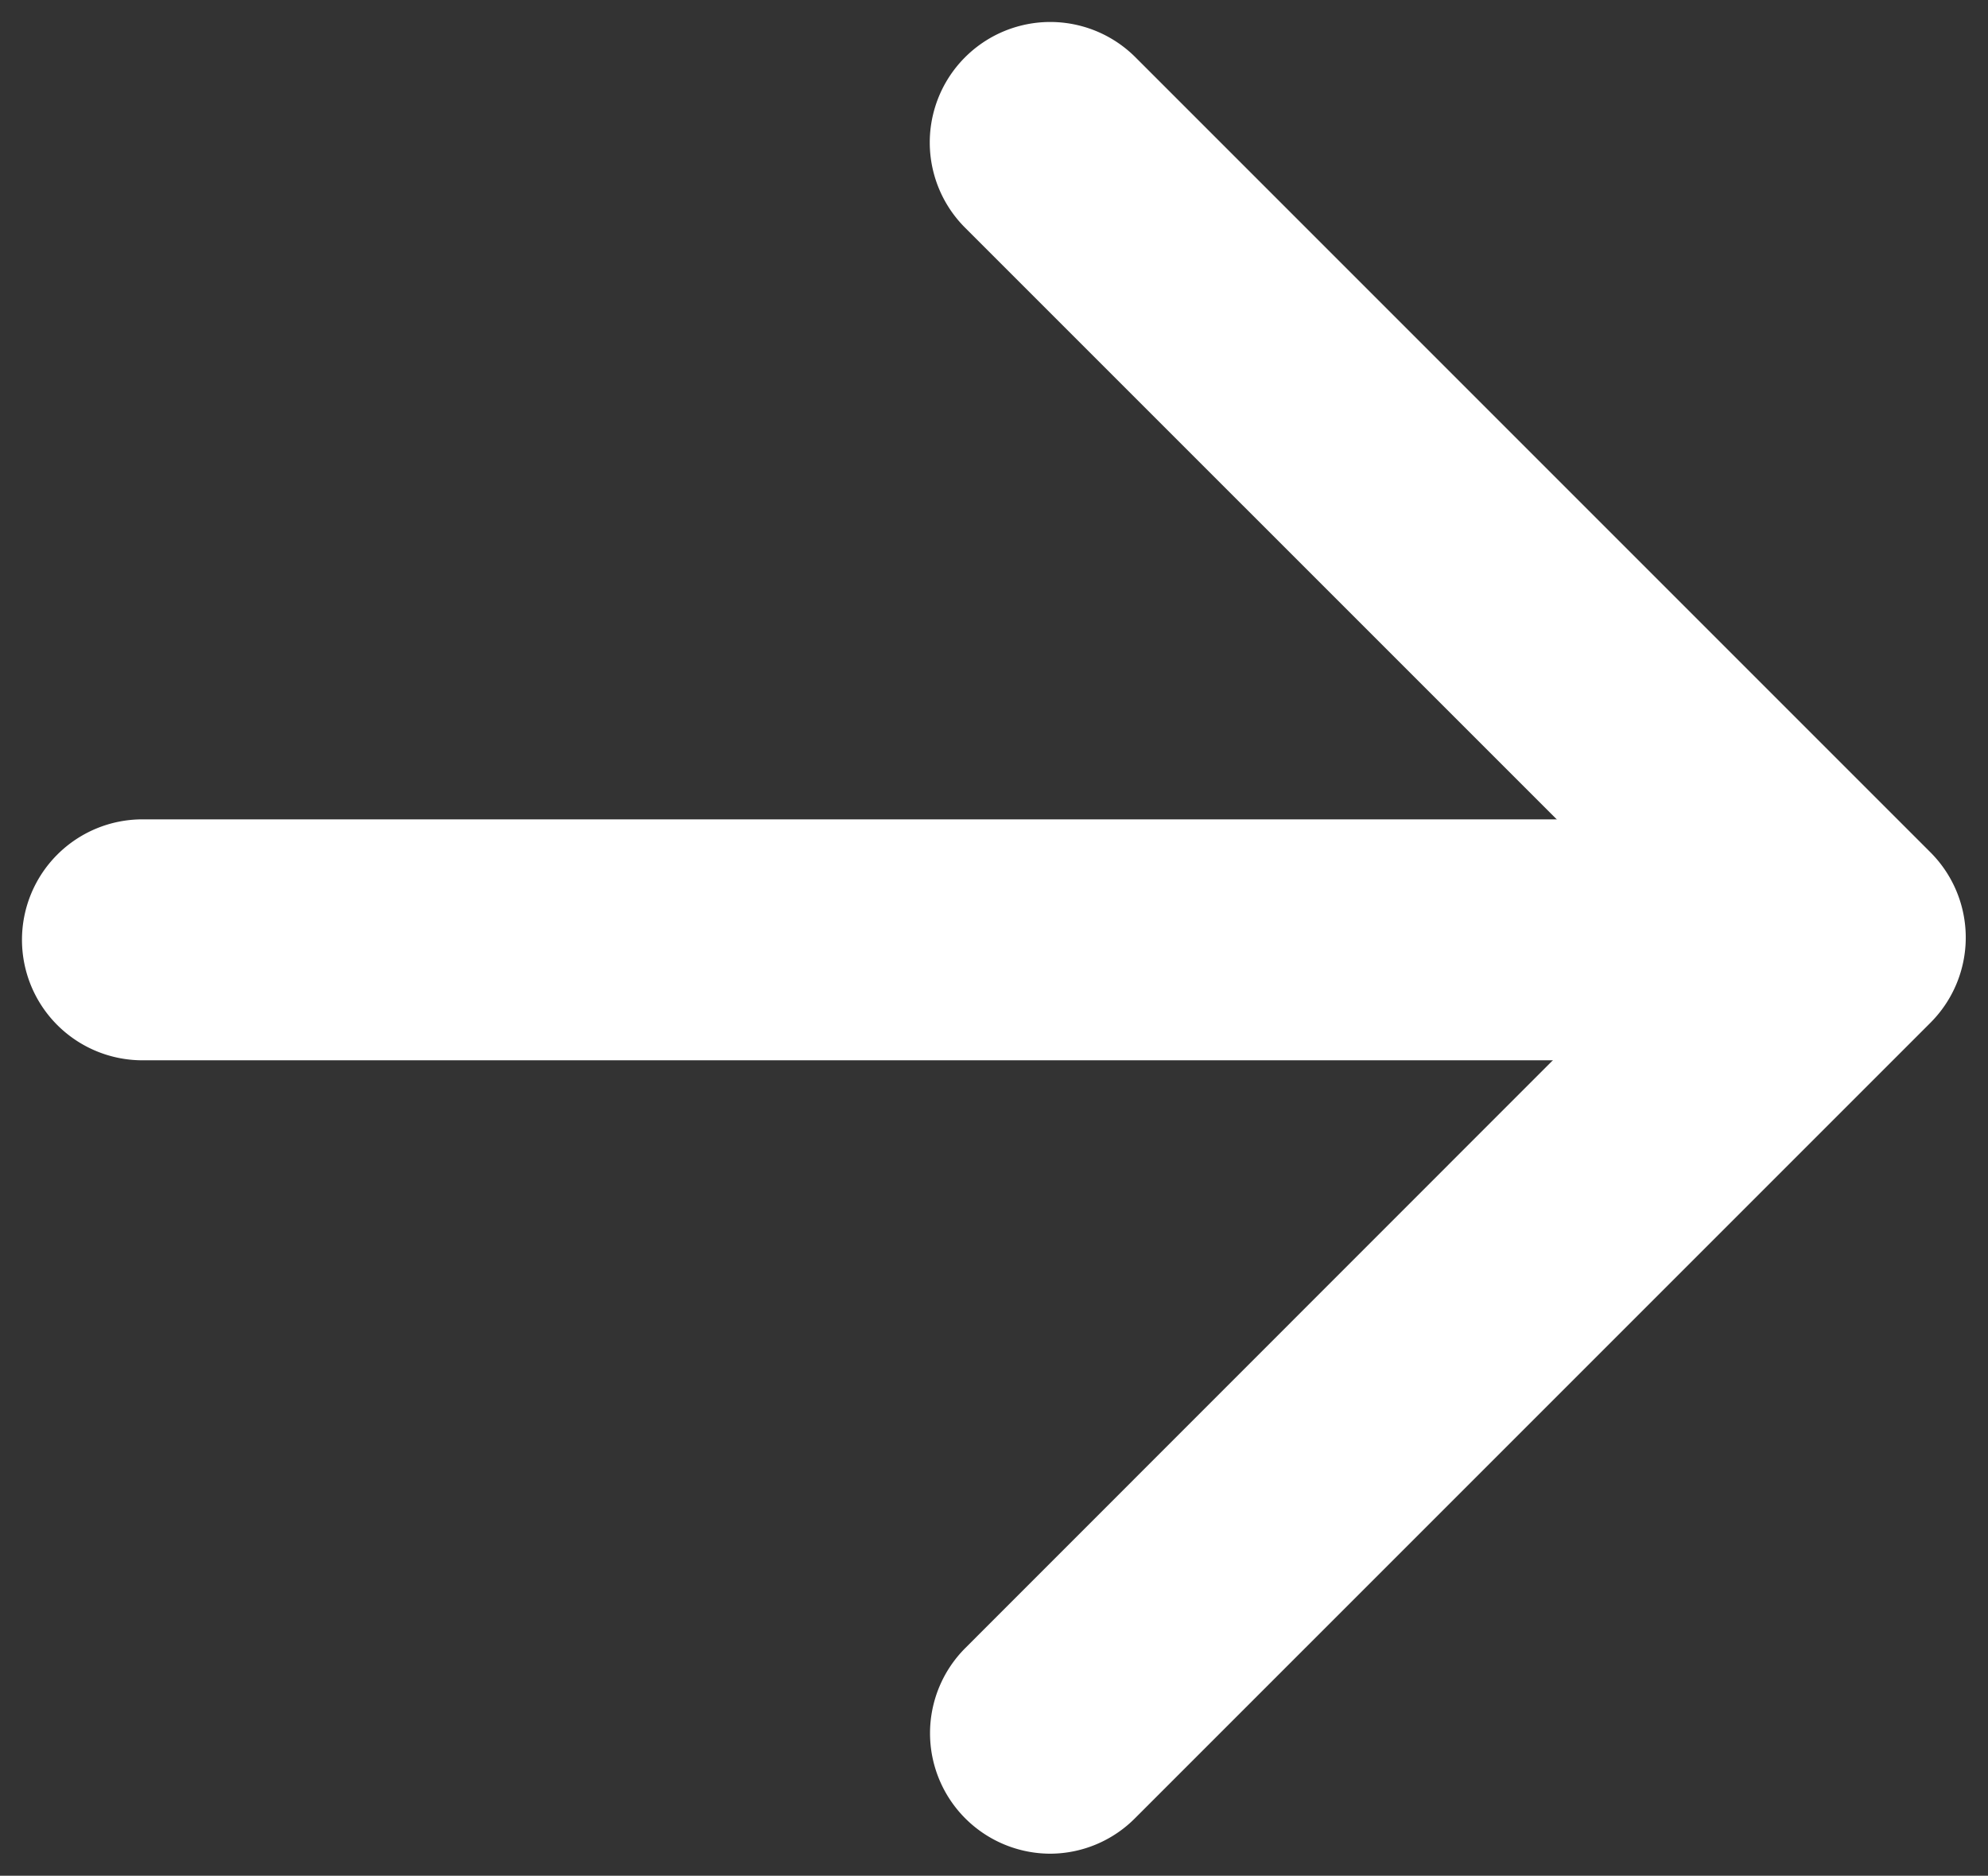
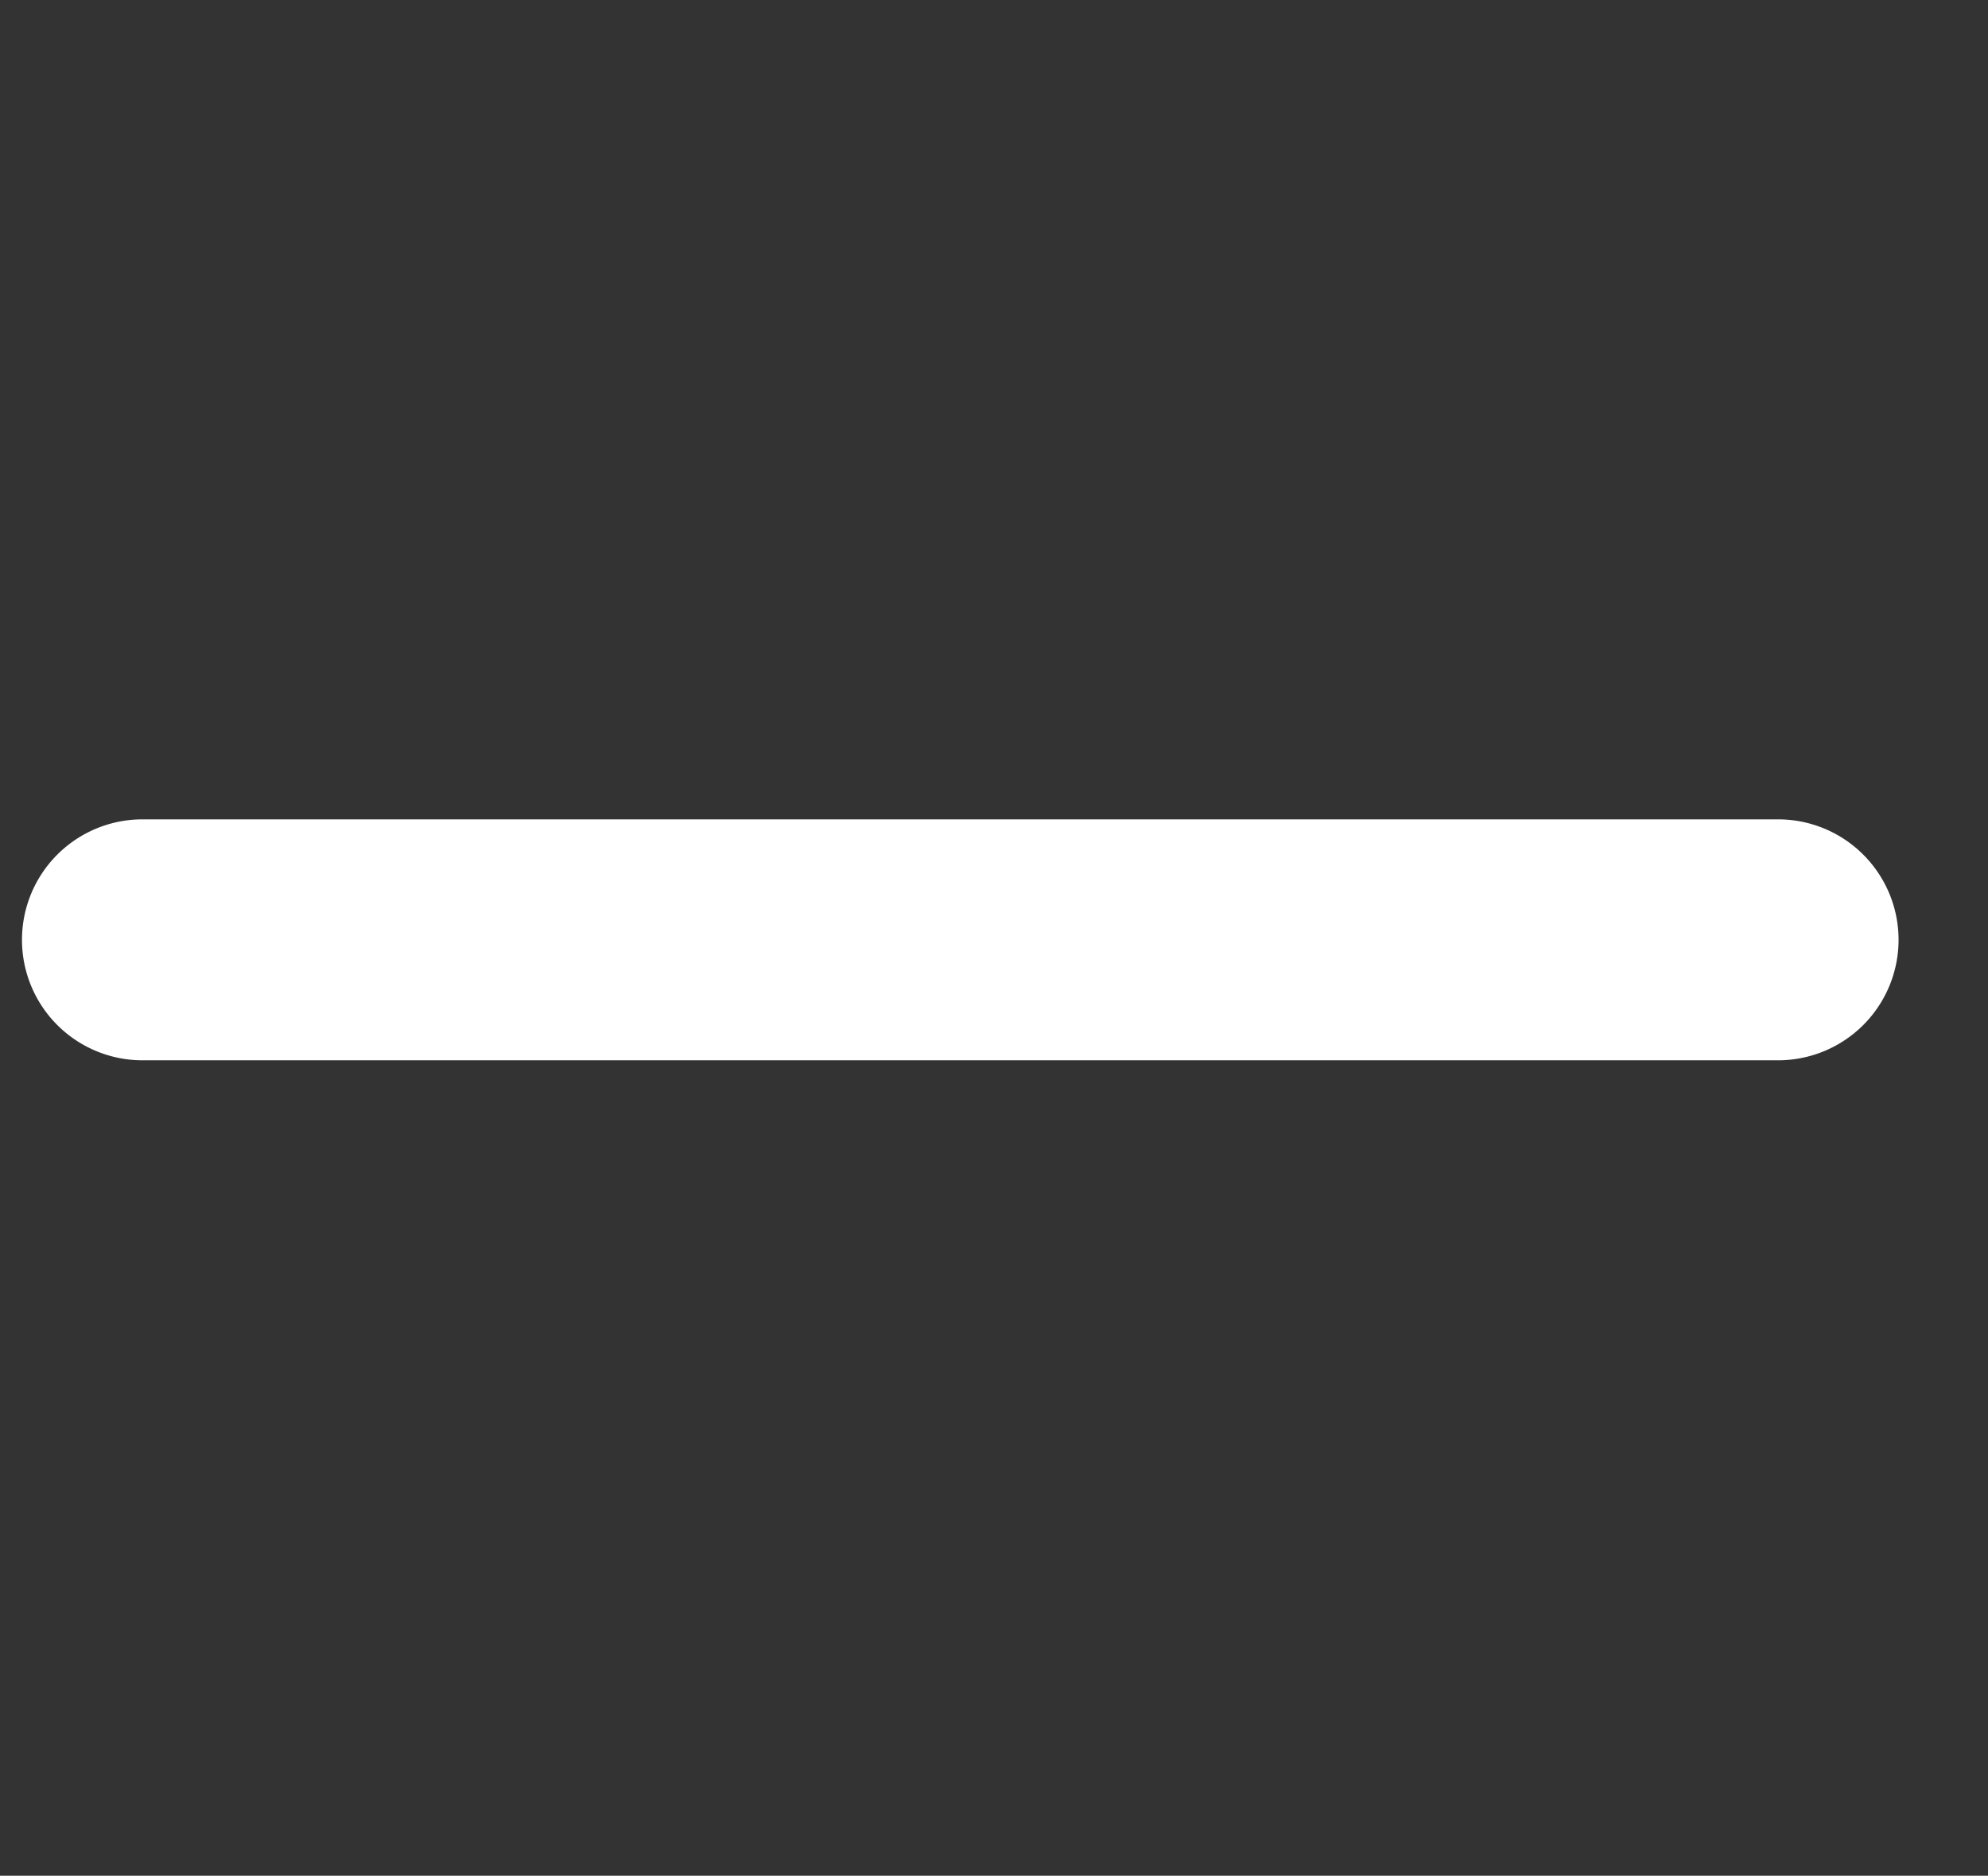
<svg xmlns="http://www.w3.org/2000/svg" width="33.007" height="31.141" viewBox="0 0 33.007 31.141">
  <rect x="0" y="0" width="33.007" height="31.141" fill="#333333" stroke="none" />
  <defs>
    <clipPath id="clip-path">
      <rect id="長方形_4934" data-name="長方形 4934" width="33.007" height="31.141" fill="none" stroke="#fff" stroke-linecap="round" stroke-width="4" />
    </clipPath>
  </defs>
  <g id="btn-project-arrow" clip-path="url(#clip-path)">
-     <path id="パス_41621" data-name="パス 41621" d="M14.743,30.41A2,2,0,0,1,13.329,27L25.12,15.205,13.329,3.415A2,2,0,1,1,16.158.586l13.2,13.2a2,2,0,0,1,0,2.828l-13.2,13.2A1.994,1.994,0,0,1,14.743,30.41Z" transform="translate(2.694 0.365)" fill="#fff" />
-     <path id="線_105" data-name="線 105" d="M27.157,2H0A2,2,0,0,1-2,0,2,2,0,0,1,0-2H27.157a2,2,0,0,1,2,2A2,2,0,0,1,27.157,2Z" transform="translate(2.365 15.603)" fill="#fff" />
+     <path id="線_105" data-name="線 105" d="M27.157,2H0A2,2,0,0,1-2,0,2,2,0,0,1,0-2H27.157a2,2,0,0,1,2,2A2,2,0,0,1,27.157,2" transform="translate(2.365 15.603)" fill="#fff" />
  </g>
</svg>